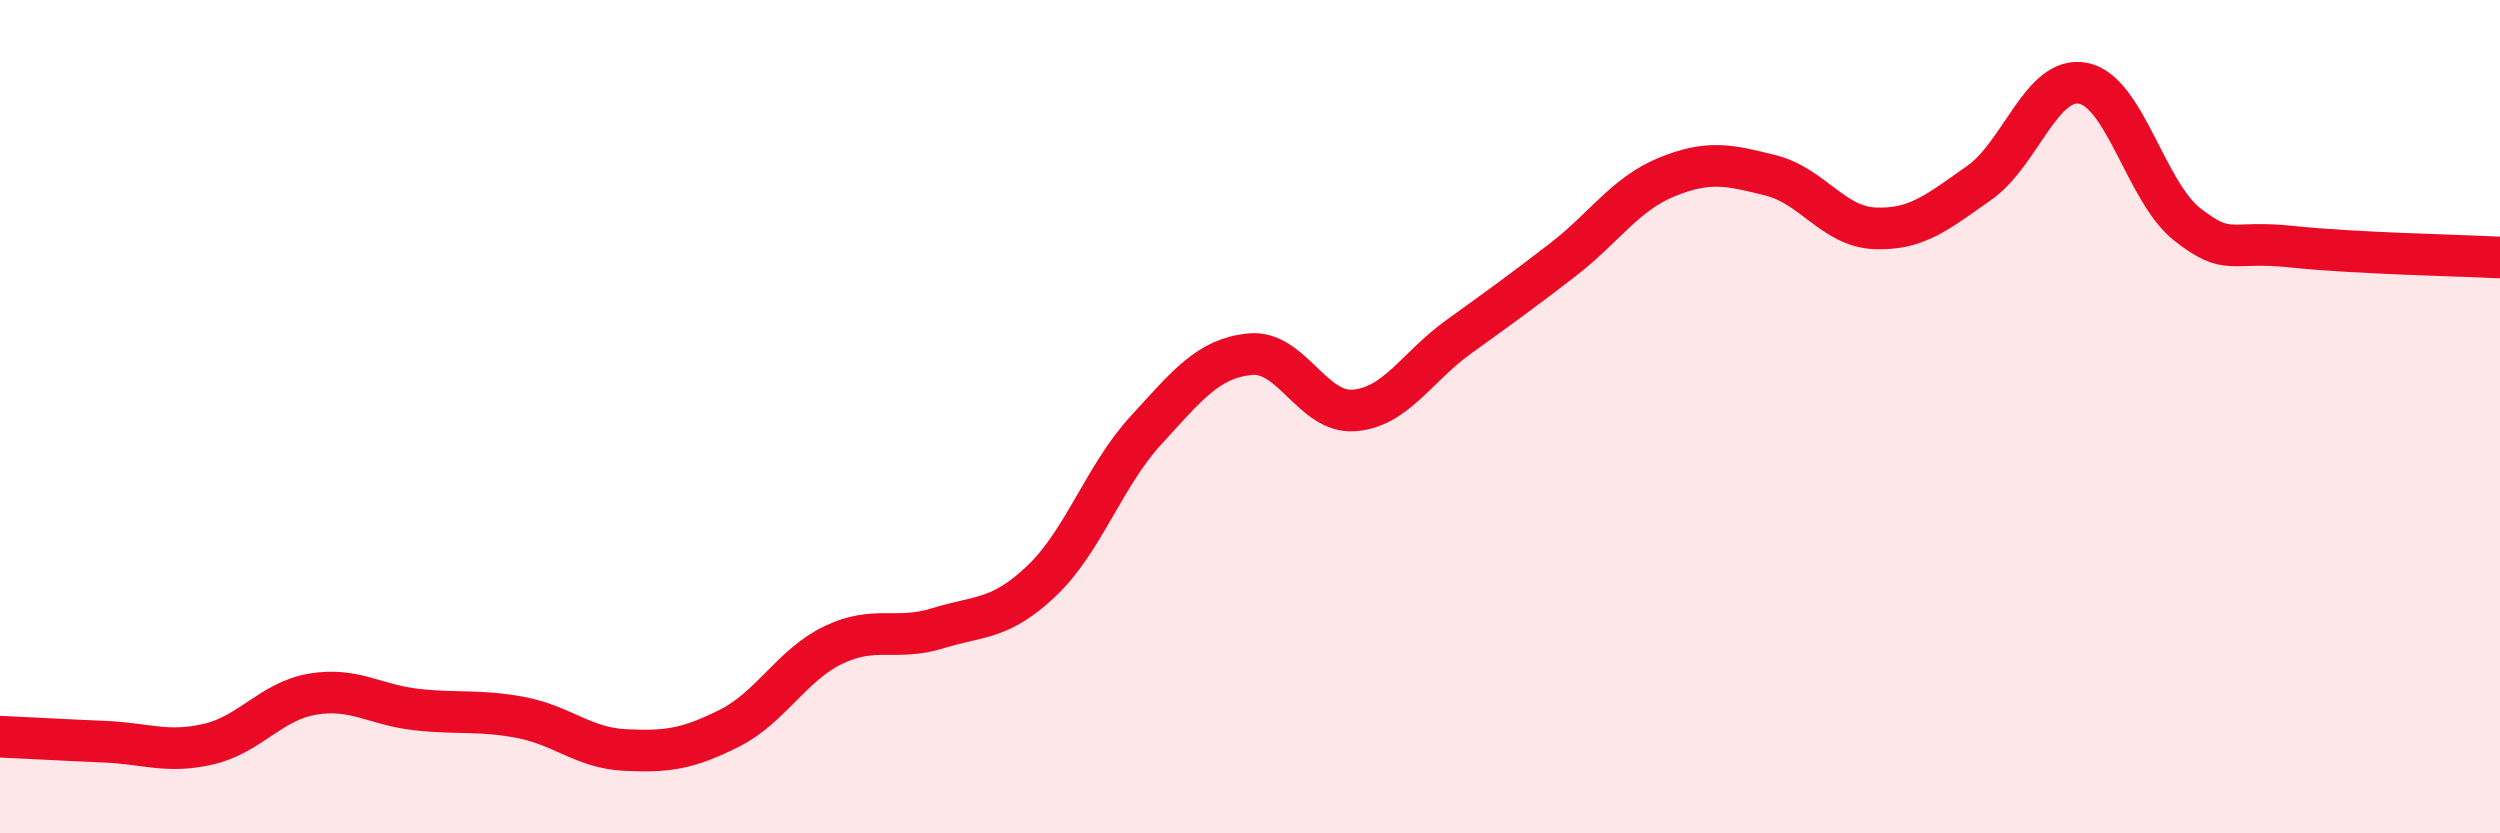
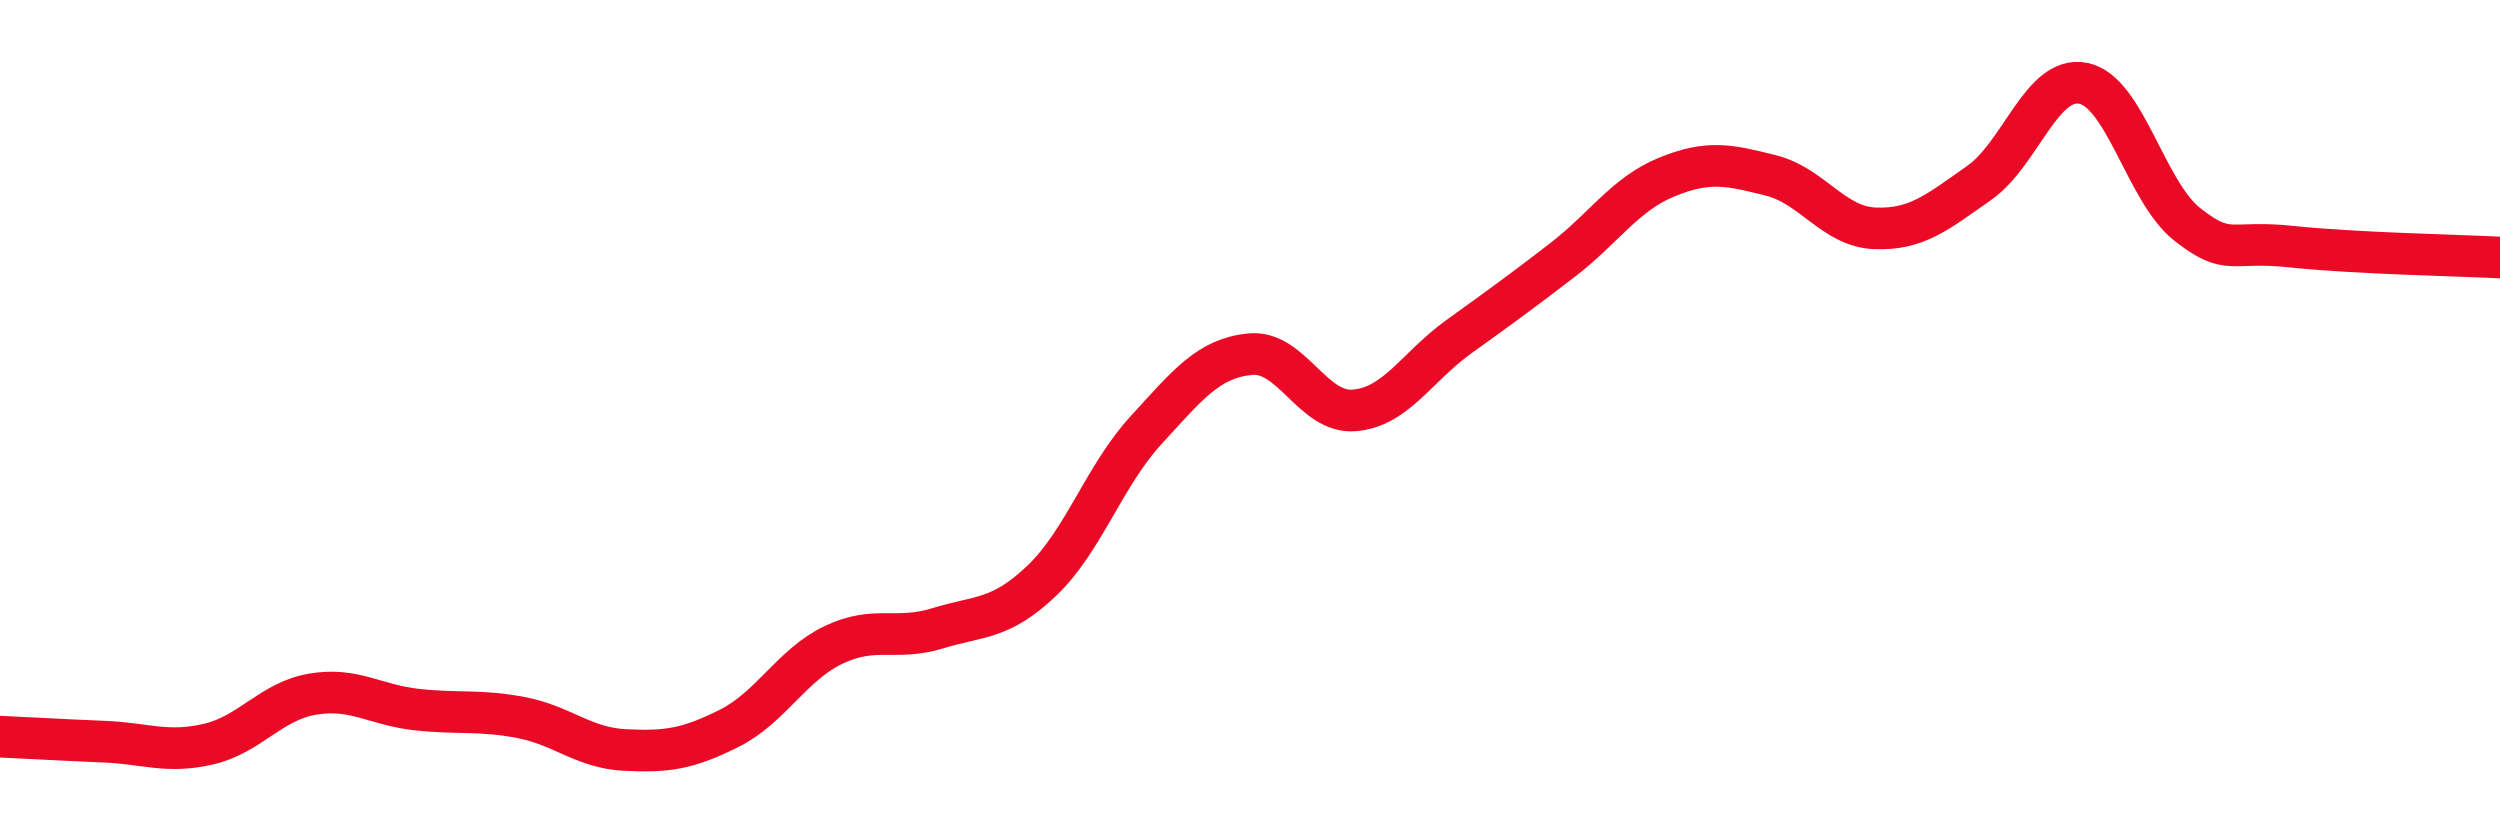
<svg xmlns="http://www.w3.org/2000/svg" width="60" height="20" viewBox="0 0 60 20">
-   <path d="M 0,17.68 C 0.5,17.7 1.5,17.76 2.5,17.8 C 3.5,17.84 4,18.09 5,17.86 C 6,17.63 6.5,16.83 7.5,16.66 C 8.5,16.49 9,16.92 10,17.03 C 11,17.14 11.5,17.03 12.5,17.22 C 13.5,17.41 14,17.95 15,18 C 16,18.05 16.5,17.98 17.5,17.48 C 18.5,16.98 19,15.96 20,15.48 C 21,15 21.5,15.39 22.5,15.08 C 23.5,14.77 24,14.89 25,13.94 C 26,12.99 26.5,11.42 27.5,10.33 C 28.5,9.24 29,8.6 30,8.5 C 31,8.4 31.5,9.93 32.5,9.85 C 33.5,9.77 34,8.81 35,8.09 C 36,7.37 36.5,7.01 37.5,6.24 C 38.5,5.47 39,4.66 40,4.25 C 41,3.84 41.5,3.96 42.5,4.21 C 43.5,4.46 44,5.44 45,5.48 C 46,5.52 46.5,5.09 47.5,4.39 C 48.5,3.69 49,1.8 50,2 C 51,2.2 51.5,4.61 52.5,5.39 C 53.5,6.17 53.5,5.76 55,5.92 C 56.5,6.08 59,6.13 60,6.18L60 20L0 20Z" fill="#EB0A25" opacity="0.1" stroke-linecap="round" stroke-linejoin="round" />
  <path d="M 0,17.68 C 0.5,17.7 1.5,17.76 2.5,17.8 C 3.5,17.84 4,18.09 5,17.86 C 6,17.63 6.5,16.83 7.5,16.66 C 8.5,16.49 9,16.92 10,17.03 C 11,17.14 11.5,17.03 12.5,17.22 C 13.5,17.41 14,17.95 15,18 C 16,18.05 16.5,17.98 17.5,17.48 C 18.5,16.98 19,15.96 20,15.48 C 21,15 21.5,15.39 22.5,15.08 C 23.5,14.77 24,14.89 25,13.94 C 26,12.99 26.5,11.42 27.5,10.33 C 28.5,9.24 29,8.6 30,8.5 C 31,8.4 31.5,9.93 32.5,9.85 C 33.5,9.77 34,8.81 35,8.09 C 36,7.37 36.5,7.01 37.5,6.24 C 38.5,5.47 39,4.66 40,4.25 C 41,3.84 41.5,3.96 42.5,4.21 C 43.5,4.46 44,5.44 45,5.48 C 46,5.52 46.5,5.09 47.5,4.39 C 48.5,3.69 49,1.8 50,2 C 51,2.2 51.5,4.61 52.5,5.39 C 53.5,6.17 53.5,5.76 55,5.92 C 56.5,6.08 59,6.13 60,6.18" stroke="#EB0A25" stroke-width="1" fill="none" stroke-linecap="round" stroke-linejoin="round" />
</svg>